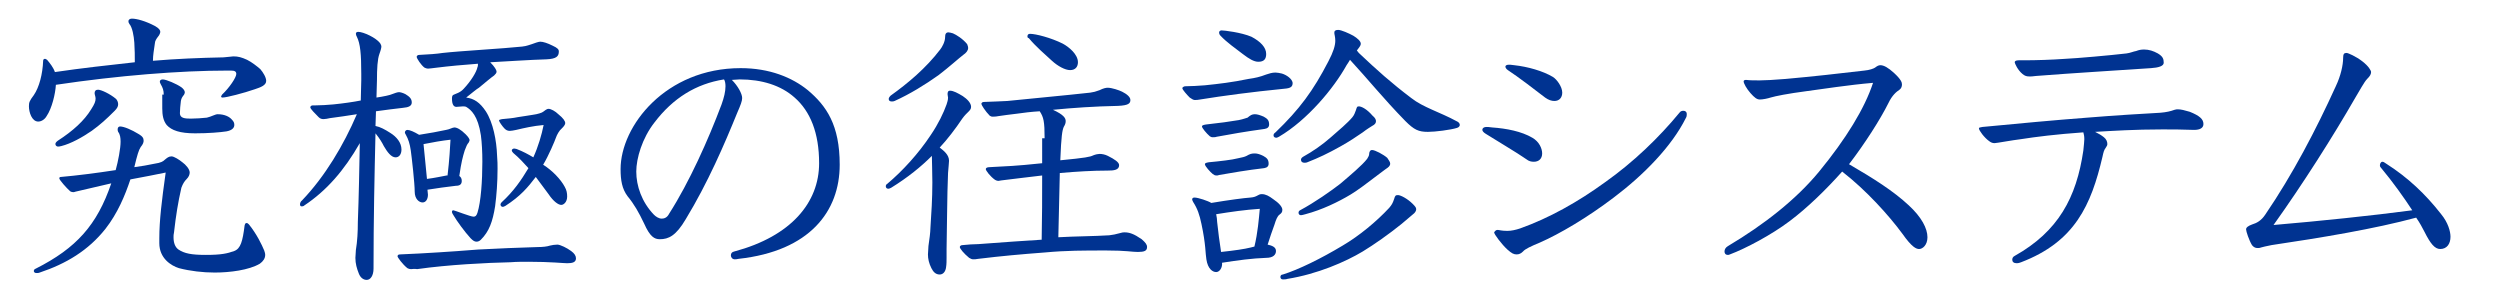
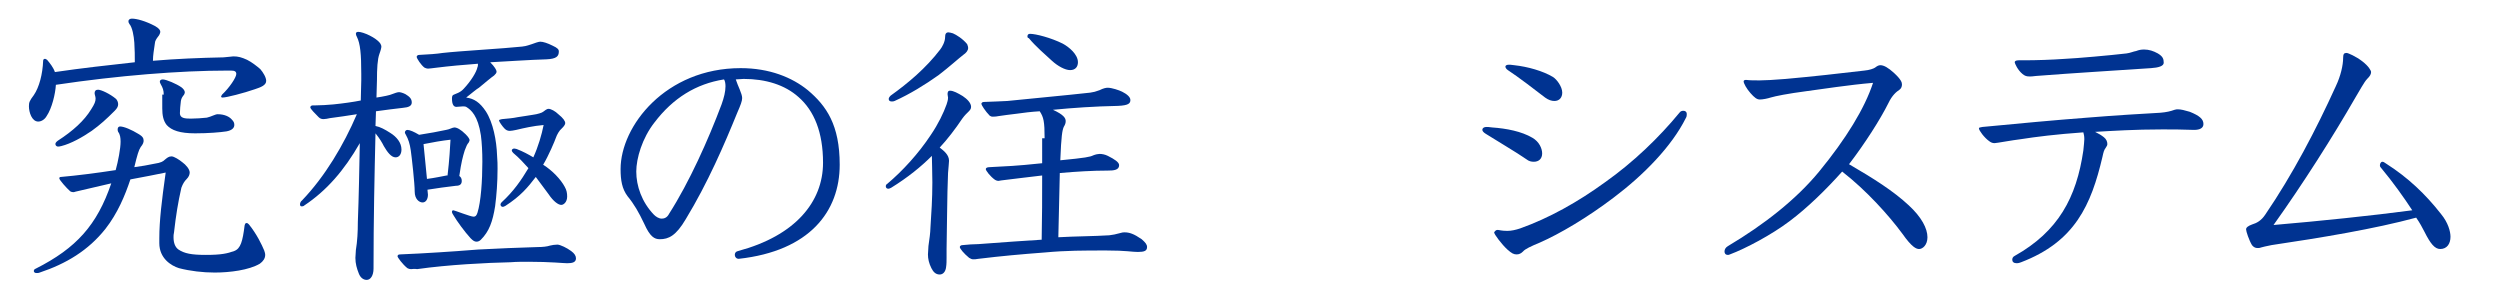
<svg xmlns="http://www.w3.org/2000/svg" version="1.1" id="レイヤー_1" x="0px" y="0px" viewBox="0 0 510 60" style="enable-background:new 0 0 510 60;" xml:space="preserve">
  <style type="text/css">
	.st0{fill:#003391;}
</style>
  <g>
    <path class="st0" d="M46.3,14.4c-9.5,0-22.2,1-34.9,2.9c-0.1,1.8-0.8,4.8-1.9,6.4c-0.4,0.7-1.1,1.1-1.7,1.1c-1.3,0-1.9-1.9-1.9-3.1   c0-0.8,0.1-1.1,1-2.3c1.1-1.6,1.8-4.3,1.9-7c0-0.3,0.2-0.4,0.4-0.4c0.1,0,0.2,0.1,0.4,0.2c0.6,0.7,1.3,1.6,1.6,2.5   c5.4-0.8,10.9-1.4,16.3-2c0-1.3,0-2.5-0.1-4c-0.1-1.4-0.4-3.1-1-3.8c-0.2-0.3-0.2-0.4-0.2-0.6c0-0.2,0.2-0.5,0.7-0.5   c1,0,2.8,0.5,4.7,1.5c0.9,0.5,1.1,0.9,1.1,1.2c0,0.2-0.2,0.7-0.4,0.9c-0.4,0.5-0.7,1-0.7,1.4c-0.2,1.4-0.4,2.5-0.4,3.6   c4.7-0.4,9.5-0.6,14.4-0.7c1.4-0.1,1.7-0.2,2-0.2c1,0,1.7,0.2,2.8,0.7c1,0.5,2,1.3,2.7,1.9c0.6,0.7,1.2,1.7,1.2,2.4   c0,0.9-1.1,1.3-2.3,1.7c-2.3,0.8-5.8,1.7-6.6,1.7c-0.2,0-0.3-0.1-0.3-0.2c0-0.1,0.1-0.2,0.2-0.4c1.5-1.4,2.9-3.5,2.9-4.2   c0-0.5-0.3-0.7-1.1-0.7H46.3z M32.5,48.6c0-3.6,0.5-7.7,1.3-13.4c-1.9,0.4-4.5,0.9-7.2,1.4c-1.1,3.3-2.6,6.9-5.1,10.1   c-3.5,4.4-8,7.1-13.4,8.9c-0.2,0.1-0.5,0.1-0.7,0.1c-0.3,0-0.5-0.2-0.5-0.4c0-0.2,0.1-0.4,0.4-0.5c8.3-4.2,12.5-8.9,15.4-17.4   c-2.6,0.6-5.2,1.2-7.3,1.7c-0.2,0.1-0.4,0.1-0.5,0.1c-0.2,0-0.5-0.1-0.6-0.2c-0.7-0.6-2.2-2.3-2.2-2.6c0-0.2,0.1-0.3,0.3-0.3   c3.4-0.3,7.3-0.8,11.2-1.4c0.5-1.8,1-4.4,1-5.8c0-0.8-0.1-1.5-0.5-2c-0.1-0.2-0.1-0.4-0.1-0.5c0-0.4,0.2-0.6,0.5-0.6   c0.8,0,2.4,0.7,3.7,1.5c0.9,0.5,1.1,0.9,1.1,1.4c0,0.3-0.1,0.7-0.6,1.3c-0.4,0.6-0.7,1.6-1.3,4.1c1.6-0.2,2.6-0.4,4.1-0.7   c1.4-0.2,1.8-0.5,2.1-0.8c0.5-0.4,0.8-0.7,1.4-0.7c0.5,0,1.6,0.7,2.2,1.2c0.7,0.5,1.5,1.4,1.5,2.1c0,0.4-0.2,0.9-0.6,1.3   c-0.5,0.5-0.8,1-1.1,1.8c-0.7,3.1-1.1,5.6-1.5,9.1c-0.1,0.4-0.1,0.7-0.1,1c0,1.1,0.3,2,1,2.5c1.2,0.8,2.6,1.1,5.6,1.1   c3.2,0,4.4-0.3,5.8-0.8c1.3-0.5,1.7-2,2.1-5.2c0.1-0.4,0.2-0.5,0.4-0.5s0.3,0.1,0.5,0.3c1.6,2,2.6,4.1,3.1,5.3   c0.1,0.3,0.2,0.6,0.2,0.9c0,0.7-0.4,1.3-1.1,1.8c-2.2,1.3-6.1,1.8-9.2,1.8c-2.4,0-5-0.3-7.3-0.9c-1.6-0.5-4-2-4-5.1V48.6z    M24.1,21.3c0,0.4-0.2,0.8-0.7,1.3c-1.7,1.7-2.9,2.8-4.7,4.1c-1.9,1.3-4.2,2.6-6.2,3.1c-0.4,0.1-0.5,0.1-0.7,0.1   c-0.2,0-0.5-0.2-0.5-0.5c0-0.2,0.1-0.4,0.5-0.7c3.1-2,5.4-4.1,6.8-6.4c0.7-1.1,0.9-1.6,0.9-2.2c0-0.4-0.2-0.8-0.2-1.1   c0-0.4,0.2-0.7,0.7-0.7c0.6,0,2.4,0.8,3.7,1.9C24,20.6,24.1,20.9,24.1,21.3z M33.4,19.3c0-0.9-0.2-1.4-0.6-2.1   c-0.1-0.2-0.2-0.4-0.2-0.5c0-0.3,0.2-0.5,0.6-0.5c0.7,0,2.8,0.9,3.8,1.6c0.4,0.3,0.7,0.7,0.7,1c0,0.2-0.1,0.5-0.3,0.7   c-0.3,0.4-0.4,0.6-0.5,1.1c-0.1,0.8-0.2,1.8-0.2,2.5c0,1,1,1.1,2.2,1.1c0.9,0,2.5-0.1,3.3-0.2c0.9-0.2,1.7-0.7,2.2-0.7   c1.4,0,2.4,0.5,2.9,1.1c0.4,0.4,0.5,0.7,0.5,1.1c0,0.6-0.5,1.1-1.6,1.3c-1.3,0.2-3.7,0.4-6.4,0.4c-3.1,0-4.8-0.6-5.8-1.7   c-0.7-0.9-0.9-2-0.9-3.4V19.3z" />
    <path class="st0" d="M76.6,25.7c1,0.2,1.9,0.7,3,1.4c1.3,0.8,2.3,2,2.3,3.4c0,1-0.5,1.6-1.2,1.6c-0.9,0-1.7-1.1-2.4-2.3   c-0.3-0.6-0.8-1.5-1.7-2.6c-0.2,8.5-0.4,17.6-0.4,27.6c0,1.4-0.6,2.3-1.4,2.3c-0.7,0-1.3-0.5-1.6-1.3c-0.4-1-0.7-2-0.7-3.2   c0-0.5,0.1-1,0.1-1.6c0.3-1.8,0.4-3.7,0.4-5.7c0.2-5.2,0.3-10.7,0.4-16.1c-3.2,5.6-6.8,9.7-11.3,12.7c-0.2,0.2-0.4,0.2-0.6,0.2   s-0.3-0.2-0.3-0.4c0-0.2,0.1-0.6,0.4-0.8c4.7-4.9,8.5-11.3,11.2-17.6c-1.9,0.3-3.9,0.6-5.5,0.8c-0.4,0.1-1,0.2-1.3,0.2   c-0.4,0-0.7-0.1-1-0.4c-0.7-0.7-1.7-1.7-1.7-2c0-0.2,0.2-0.4,0.5-0.4h0.5c1.1,0,2.6-0.1,3.7-0.2c2-0.2,4.1-0.5,5.6-0.8   c0-1.4,0.1-2.8,0.1-4.1v-1.3c0-4.1-0.2-6.2-0.9-7.6c-0.1-0.2-0.2-0.4-0.2-0.6c0-0.3,0.2-0.4,0.5-0.4c1,0,3.7,1.2,4.5,2.4   c0.1,0.2,0.2,0.4,0.2,0.6c0,0.2-0.1,0.7-0.4,1.5c-0.4,1.1-0.5,3-0.5,5.4c0,1.1-0.1,2.3-0.1,3.5c1.4-0.2,2.8-0.5,3.2-0.7   c0.5-0.2,1.1-0.4,1.4-0.4c0.2,0,0.7,0.1,1.3,0.4c0.8,0.5,1.3,0.9,1.3,1.7c0,0.7-0.6,1-1.8,1.1c-1.6,0.2-3.5,0.4-5.5,0.7L76.6,25.7z    M83.9,54.9c-0.4,0-0.6-0.1-0.8-0.2c-1-0.8-2-2.2-2-2.4c0-0.2,0.1-0.4,0.5-0.4c5-0.2,11-0.6,16-1c3.8-0.2,8.5-0.4,12.1-0.5   c1,0,1.9-0.1,2.5-0.3c0.4-0.1,1-0.2,1.5-0.2c0.6,0,2,0.7,2.8,1.3c0.7,0.5,1,1,1,1.5c0,0.8-0.7,1-1.8,1c-0.7,0-3.4-0.3-7.9-0.3   c-1.1,0-2.4,0-3.7,0.1c-4.7,0.1-12.7,0.5-19,1.4C84.5,54.8,84.1,54.9,83.9,54.9z M87.3,39.7c0,0.9-0.4,1.6-1.1,1.6   c-0.7,0-1.6-0.7-1.6-2.2c0-1.7-0.6-7-0.8-8.4c-0.2-1.4-0.5-2.3-1-3.2c-0.1-0.2-0.2-0.3-0.2-0.5s0.2-0.5,0.5-0.5   c0.5,0,1.4,0.4,2.4,1c2-0.3,4.1-0.7,5.5-1c0.7-0.1,1.3-0.5,1.7-0.5c0.5,0,1.3,0.4,2.3,1.4c0.6,0.6,0.8,1,0.8,1.2   c0,0.1-0.1,0.3-0.2,0.5c-0.3,0.3-0.5,0.8-0.8,1.6c-0.4,1.3-0.7,2.4-1.1,5.2c0.3,0.2,0.5,0.5,0.5,1c0,0.7-0.4,1-1.2,1   c-1.9,0.2-3.8,0.5-5.8,0.8C87.2,39,87.3,39.4,87.3,39.7z M101.3,14.6c0,0.3-0.2,0.5-0.5,0.8c-0.6,0.4-2,1.6-3.1,2.5   c-0.4,0.2-1.7,1.3-2.6,2c1.6,0.2,2.8,1,4,2.8c1.5,2.3,2.2,6,2.3,9c0.1,1.3,0.1,1.8,0.1,2.7c0,2.8-0.2,5.4-0.5,7.7   c-0.5,3.1-1.2,5.1-2.9,6.8c-0.3,0.3-0.6,0.4-0.9,0.4c-0.4,0-0.7-0.2-1.2-0.7c-1.2-1.3-2.8-3.5-3.5-4.7c-0.2-0.3-0.3-0.5-0.3-0.7   c0-0.2,0.1-0.3,0.3-0.3c0.2,0,3.5,1.3,4.1,1.3c0.4,0,0.6-0.2,0.8-0.8c0.7-2.2,1-6.5,1-10.4c0-2-0.1-3.9-0.3-5.4c-0.6-4-2-5.2-3-5.8   c-0.2-0.1-0.5-0.1-0.7-0.1c-0.4,0-0.9,0.1-1.3,0.1c-0.5,0-0.9-0.4-0.9-1.7c0-0.5,0.1-0.7,0.4-0.8c0.4-0.2,1.3-0.4,2-1.2   c1.5-1.6,2.6-3.4,2.8-4.4c0.1-0.2,0.1-0.4,0.1-0.7c-2.8,0.2-6,0.5-8.4,0.8c-0.8,0.1-1.6,0.2-1.8,0.2c-0.2,0-0.5-0.1-0.7-0.2   c-0.7-0.5-1.6-1.9-1.6-2.2c0-0.2,0.2-0.4,0.5-0.4c2-0.1,3.5-0.2,4.8-0.4c3.5-0.4,12.5-0.9,16.2-1.3c1-0.1,1.6-0.4,2-0.5   c0.5-0.2,1.4-0.5,1.7-0.5c0.6,0,1.5,0.3,2.5,0.8c1.1,0.5,1.3,0.8,1.3,1.2c0,1-0.5,1.5-2.5,1.6c-3.4,0.1-7.7,0.4-11.5,0.6   C100.9,13.6,101.3,14.3,101.3,14.6z M91.3,35.8c0.4-3.4,0.5-5.6,0.6-7.3c-1.8,0.2-3.5,0.5-5.5,0.9c0.2,2.3,0.5,4.7,0.7,7.1   c1.6-0.2,2.9-0.5,4-0.7L91.3,35.8z M115.2,38.1c0.4,0.7,0.5,1.3,0.5,2c0,1.1-0.7,1.7-1.2,1.7c-0.6,0-1.6-0.7-2.6-2.2   c-0.8-1.1-1.7-2.3-2.6-3.5c-1.6,2.1-3.1,3.9-6.2,5.9c-0.2,0.1-0.4,0.2-0.5,0.2c-0.3,0-0.5-0.2-0.5-0.5c0-0.1,0.1-0.3,0.2-0.4   c2.5-2.3,4-4.5,5.5-7c-0.9-1-1.9-2.1-3.1-3.1c-0.2-0.2-0.3-0.4-0.3-0.5c0-0.2,0.2-0.4,0.5-0.4c0.2,0,0.4,0.1,0.5,0.1   c1.3,0.5,2.4,1.1,3.4,1.7c1-2.2,1.7-4.6,2.1-6.6c-2.2,0.2-3.9,0.6-5.6,1c-0.5,0.1-1,0.2-1.3,0.2c-0.5,0-0.8-0.2-1.1-0.5   c-0.4-0.4-1.1-1.4-1.1-1.6c0-0.2,0.2-0.2,0.6-0.3c1.1-0.1,2.3-0.2,3.2-0.4c0.8-0.1,2.5-0.4,3.2-0.5c0.8-0.1,1.8-0.4,2-0.6   c0.3-0.2,0.7-0.6,1.1-0.6c0.5,0,1.4,0.5,2,1.1c1,0.8,1.4,1.4,1.4,1.8c0,0.4-0.4,0.8-0.7,1.1c-0.5,0.4-1,1.3-1.2,1.9   c-0.2,0.6-1.5,3.7-2.6,5.5C112.7,34.8,114.4,36.6,115.2,38.1z" />
-     <path class="st0" d="M151.4,20c0,0.6-0.3,1.4-1,3c-2.6,6.4-6,14.3-10.5,21.7c-2,3.4-3.5,4.1-5.3,4.1c-1.1,0-2-0.5-3.2-3.2   c-1.1-2.3-2-3.9-3.4-5.6c-1.1-1.5-1.4-3.2-1.4-5.5c0-8.8,9.2-20.6,24.5-20.6c5.9,0,10.5,1.9,13.7,4.5c3.8,3.2,6.5,7.1,6.5,15.2   c0,9.5-6.1,17.6-20.6,19.2c-0.5,0.1-0.6,0.1-0.8,0.1c-0.5,0-0.8-0.4-0.8-0.8c0-0.4,0.2-0.7,0.7-0.8c11.6-3.1,17.3-10,17.3-18   c0-6.2-1.8-10.6-5-13.4c-2.8-2.5-6.7-3.7-11.2-3.7c-0.5,0-1,0.1-1.6,0.1C150.5,17.5,151.4,19.1,151.4,20z M133.5,25   c-2.5,3.2-3.7,7.3-3.7,10c0,2.9,1.1,6.2,3.6,8.8c0.4,0.4,1,0.8,1.6,0.8c0.5,0,1.1-0.2,1.5-1c4.1-6.4,8-15.1,10.7-22.3   c0.5-1.4,0.8-2.6,0.8-3.7c0-0.6-0.1-1.1-0.3-1.4C142,17.1,137.3,20,133.5,25z" />
+     <path class="st0" d="M151.4,20c0,0.6-0.3,1.4-1,3c-2.6,6.4-6,14.3-10.5,21.7c-2,3.4-3.5,4.1-5.3,4.1c-1.1,0-2-0.5-3.2-3.2   c-1.1-2.3-2-3.9-3.4-5.6c-1.1-1.5-1.4-3.2-1.4-5.5c0-8.8,9.2-20.6,24.5-20.6c5.9,0,10.5,1.9,13.7,4.5c3.8,3.2,6.5,7.1,6.5,15.2   c0,9.5-6.1,17.6-20.6,19.2c-0.5,0-0.8-0.4-0.8-0.8c0-0.4,0.2-0.7,0.7-0.8c11.6-3.1,17.3-10,17.3-18   c0-6.2-1.8-10.6-5-13.4c-2.8-2.5-6.7-3.7-11.2-3.7c-0.5,0-1,0.1-1.6,0.1C150.5,17.5,151.4,19.1,151.4,20z M133.5,25   c-2.5,3.2-3.7,7.3-3.7,10c0,2.9,1.1,6.2,3.6,8.8c0.4,0.4,1,0.8,1.6,0.8c0.5,0,1.1-0.2,1.5-1c4.1-6.4,8-15.1,10.7-22.3   c0.5-1.4,0.8-2.6,0.8-3.7c0-0.6-0.1-1.1-0.3-1.4C142,17.1,137.3,20,133.5,25z" />
    <path class="st0" d="M193.1,52.5c0,0.7,0,1.4-0.1,2c-0.1,0.9-0.6,1.5-1.3,1.5c-0.8,0-1.3-0.5-1.7-1.3c-0.5-1-0.7-1.9-0.7-2.8   c0-0.5,0.1-1.1,0.1-1.7c0.2-1.3,0.4-2.9,0.4-3.6c0.2-3,0.4-6.1,0.4-9.4c0-2.2-0.1-4.3-0.1-5.4c-2.2,2.2-4.9,4.4-8.3,6.5   c-0.2,0.1-0.4,0.2-0.6,0.2c-0.3,0-0.5-0.2-0.5-0.5c0-0.2,0.1-0.4,0.3-0.5c3.1-2.6,6.4-6.2,8.9-10c1.5-2.2,2.6-4.5,3.2-6.2   c0.1-0.4,0.3-0.8,0.3-1.4c0-0.2-0.1-0.4-0.1-0.7c0-0.4,0.1-0.7,0.5-0.7c0.7,0,1.6,0.5,2.6,1.1c0.9,0.6,1.7,1.4,1.7,2.2   c0,0.8-0.8,1-1.8,2.4c-1.4,2.1-3.1,4.3-4.6,5.9c0.9,0.7,1.9,1.5,1.9,2.7c0,0.4-0.1,1.1-0.2,2.5c-0.2,4.6-0.2,11.3-0.3,15.5V52.5z    M197.5,9.8c0,0.5-0.4,1-1,1.4c-0.8,0.6-2.9,2.5-5,4.1c-2.8,2-5.9,3.9-9,5.3c-0.2,0.1-0.4,0.1-0.6,0.1c-0.4,0-0.6-0.2-0.6-0.5   c0-0.2,0.1-0.4,0.4-0.7c3.5-2.5,7.2-5.6,10.1-9.4c0.4-0.5,1-1.6,1-2.5c0-0.7,0.2-1,0.7-1c0.2,0,0.5,0.1,0.9,0.2   c0.7,0.3,2,1.1,2.9,2.2C197.4,9.3,197.5,9.5,197.5,9.8z M213.1,28.2c0-3.4-0.2-4.3-1-5.5c-1.7,0.1-3.3,0.3-4.7,0.5   c-1.8,0.2-2.3,0.3-3.8,0.5c-0.4,0.1-1,0.1-1.1,0.1c-0.3,0-0.4-0.1-0.6-0.2c-0.9-0.9-1.7-2.2-1.7-2.4c0-0.2,0.2-0.4,0.5-0.4   c2-0.1,3.5-0.1,4.8-0.2c4.8-0.5,11.5-1.1,16.9-1.7c0.7-0.1,1.1-0.2,1.9-0.5c0.8-0.4,1.3-0.5,1.7-0.5c0.8,0,2.3,0.5,2.9,0.8   c1,0.5,1.7,1.1,1.7,1.7c0,0.7-0.4,1.1-2.5,1.2c-4.9,0.1-9.2,0.4-13.3,0.8c2.2,1,2.6,1.7,2.6,2.3c0,0.4-0.1,0.7-0.4,1.2   c-0.3,0.7-0.5,1.8-0.7,6.8c5.2-0.5,6.1-0.7,6.7-1c0.5-0.2,1-0.3,1.3-0.3c0.5,0,1.1,0.1,1.7,0.4c1.4,0.7,2.3,1.3,2.3,1.9   c0,1-1.1,1.1-2.3,1.1c-3.1,0-6.4,0.2-9.8,0.5c-0.1,4.4-0.2,8.8-0.3,13.1c3.5-0.2,7.3-0.2,10.4-0.4c0.8-0.1,1.3-0.2,2-0.4   c0.7-0.2,0.8-0.2,1.1-0.2c1,0,1.9,0.3,3.5,1.4c0.8,0.7,1.1,1.1,1.1,1.6c0,0.8-0.6,1-1.9,1c-1.2,0-2.3-0.3-6.4-0.3   c-4.6,0-8.2,0-12.5,0.4c-5.2,0.4-8.6,0.7-13.6,1.3c-0.5,0.1-0.8,0.1-1.1,0.1c-0.2,0-0.5-0.1-0.8-0.3c-1.1-0.9-1.9-1.9-1.9-2.2   c0-0.2,0.2-0.4,0.6-0.4c1-0.1,2.2-0.2,3.2-0.2c5.5-0.4,9.4-0.7,12.9-0.9c0.1-4.4,0.1-8.7,0.1-13.1c-2.8,0.3-5.6,0.7-8.3,1   c-0.2,0-0.4,0.1-0.6,0.1c-0.3,0-0.5-0.1-0.7-0.2c-1-0.7-1.9-1.9-1.9-2.2c0-0.2,0.2-0.4,0.8-0.4c3.6-0.2,5-0.2,10.7-0.8V28.2z    M209.6,7.4c0-0.2,0.1-0.5,0.5-0.5c1.2,0,4.3,0.8,6.7,2c1.3,0.7,3.1,2.2,3.1,3.8c0,0.9-0.5,1.6-1.6,1.6c-1,0-2.5-0.8-3.7-1.9   s-3.4-3-4.7-4.6C209.6,7.7,209.6,7.6,209.6,7.4z" />
-     <path class="st0" d="M262,18.1c-7,0.7-12.2,1.4-17.2,2.2c-0.4,0.1-0.8,0.1-1.1,0.1c-0.2,0-0.6-0.2-1-0.5c-0.5-0.5-1.5-1.6-1.5-1.9   c0-0.2,0.2-0.3,0.5-0.4c1.1,0,2.9-0.1,4.1-0.2c2.9-0.3,5.5-0.6,8.9-1.3c1.4-0.2,2.3-0.4,3.6-0.9c0.6-0.2,1.2-0.4,1.9-0.4   c0.4,0,0.8,0.1,1.3,0.2c1,0.3,2.1,1.1,2.2,1.9C263.7,17.7,263.3,18,262,18.1z M248.1,55.5c-0.7,0-1.7-0.6-2-2.6   c-0.2-1.1-0.1-3-1-7.2c-0.4-1.9-0.8-3.1-1.7-4.5c-0.1-0.2-0.2-0.4-0.2-0.5c0-0.3,0.2-0.4,0.5-0.4c0.7,0,2.8,0.7,3.4,1.1   c3.6-0.6,6.6-1,8-1.1c1.4-0.1,1.5-0.7,2.3-0.7s1.5,0.4,2.3,1c1.2,0.8,1.9,1.6,1.9,2.2c0,0.5-0.2,0.7-0.6,1s-0.7,1-1,2   c-0.5,1.3-0.9,2.6-1.4,4.1c0.9,0.2,1.7,0.5,1.7,1.3c0,0.7-0.5,1.4-2,1.4c-2.9,0.1-5.8,0.5-9,1C249.4,54.6,248.8,55.5,248.1,55.5z    M256,23.3c0.5,0,1.1,0.2,1.8,0.5c0.7,0.4,1.1,0.7,1.1,1.6c0,0.5-0.3,0.8-0.9,0.9c-4.3,0.6-6.5,1-9.8,1.6c-0.2,0.1-0.7,0.1-0.8,0.1   c-0.3,0-0.4-0.1-0.6-0.2c-0.7-0.6-1.6-1.7-1.6-2c0-0.2,0.2-0.3,0.8-0.4c2.8-0.3,4.9-0.6,6.7-0.9c1-0.2,1.4-0.4,1.8-0.5   C255.1,23.5,255.4,23.3,256,23.3z M248.2,35.8c-0.4,0-0.5-0.1-0.8-0.3c-0.5-0.4-1.6-1.6-1.6-2c0-0.2,0.2-0.3,0.8-0.4   c2.2-0.2,4.8-0.5,5.9-0.8c1-0.2,1.4-0.3,1.8-0.5c0.7-0.4,1-0.5,1.7-0.5c0.5,0,1.1,0.2,1.7,0.5c0.7,0.4,1.1,0.7,1.1,1.6   c0,0.5-0.3,0.8-0.9,0.9c-3.5,0.4-6.9,1-9.2,1.4C248.5,35.8,248.3,35.8,248.2,35.8z M255.1,50.5c0.3-0.1,0.5-0.1,0.8-0.2   c0.7-2.9,0.9-5.6,1.1-7.7c-3,0.2-5.8,0.6-8.9,1.1c0.1,0.5,0.2,1.1,0.2,1.6c0.2,2,0.5,4.1,0.8,6.1C251.9,51.1,253.9,50.8,255.1,50.5   z M258.3,11c0,1-0.4,1.6-1.6,1.6c-0.9,0-1.9-0.6-3.2-1.6c-1.3-1-3.3-2.4-4.5-3.7c-0.2-0.2-0.3-0.4-0.3-0.7c0-0.2,0.2-0.4,0.5-0.4   c0.5,0,4,0.4,6.1,1.3C257.2,8.5,258.3,9.7,258.3,11z M277.2,10.8c3.7,3.5,6.6,6.1,10.7,9.2c2.4,1.9,5.9,2.9,9.2,4.7   c0.5,0.2,0.7,0.5,0.7,0.8c0,0.2-0.2,0.5-0.6,0.6c-1.3,0.4-4.4,0.8-5.9,0.8c-1.9,0-2.8-0.4-4.6-2.2c-4.5-4.6-7.6-8.5-11.3-12.5   c-0.2,0.3-0.4,0.7-0.7,1.1c-2.6,4.7-8,11.2-13.8,14.6c-0.2,0.1-0.4,0.2-0.5,0.2c-0.4,0-0.6-0.2-0.6-0.5c0-0.2,0.1-0.4,0.4-0.6   c4.9-4.7,7.7-8.5,10.8-14.5c1-1.9,1.4-3.2,1.4-4.2c0-0.8-0.2-1.3-0.2-1.6c0-0.4,0.2-0.6,0.8-0.6s2.2,0.7,3.1,1.2   c0.8,0.5,1.5,1.1,1.5,1.6s-0.4,0.8-0.8,1.4L277.2,10.8z M288.9,42.7c0,0.2-0.1,0.5-0.4,0.8c-0.5,0.4-1.4,1.2-2.6,2.2   c-2.6,2.1-5.6,4.2-7.9,5.6c-3.5,2.1-9.2,4.6-15.4,5.6c-0.2,0.1-0.7,0.1-0.9,0.1c-0.3,0-0.5-0.2-0.5-0.5s0.2-0.5,0.5-0.5   c3.2-1,7.7-3.2,12.2-5.9c3.4-2,6.9-4.9,9.5-7.7c0.5-0.6,0.7-0.9,1-1.8c0.2-0.7,0.3-0.8,0.8-0.8s1.9,0.7,3,1.8   C288.8,42.2,288.9,42.4,288.9,42.7z M283.6,33.4c0,0.2-0.1,0.5-0.5,0.8c-0.2,0.1-0.8,0.6-1.5,1.1c-2.9,2.2-4.6,3.5-6.1,4.4   c-2.5,1.5-5.8,3.1-9.2,4c-0.4,0.1-0.7,0.2-0.9,0.2c-0.3,0-0.5-0.2-0.5-0.5c0-0.2,0.1-0.4,0.3-0.5c3-1.6,6.4-4,8.2-5.4   c2-1.7,4.5-3.8,5.5-5.1c0.2-0.3,0.4-0.7,0.4-0.9c0-0.5,0.2-0.9,0.6-0.9c0.6,0,2.3,0.9,3.1,1.6C283.3,32.7,283.6,33,283.6,33.4z    M280.7,24.7c0,0.4-0.2,0.7-0.8,1c-0.3,0.2-1,0.6-1.9,1.3c-1.3,0.9-2.8,1.9-4.6,2.9c-2.5,1.4-4.4,2.3-6.7,3.2   c-0.2,0.1-0.5,0.1-0.6,0.1c-0.4,0-0.7-0.2-0.7-0.6c0-0.2,0.1-0.4,0.4-0.6c2-1.1,4-2.5,5.7-4c1.5-1.3,3.5-3,4.4-4.1   c0.4-0.5,0.5-0.9,0.7-1.4c0.2-0.6,0.2-0.8,0.6-0.8c0.5,0,1.6,0.5,2.8,1.9C280.5,24,280.7,24.4,280.7,24.7z" />
    <path class="st0" d="M304.4,26c2.9,0.2,6,0.8,8.2,2.1c1.4,0.8,2,2.2,2,3.2c0,1.1-0.7,1.7-1.7,1.7c-0.5,0-1-0.1-1.5-0.5   c-2-1.4-6.1-3.8-8.3-5.2c-0.5-0.3-0.7-0.6-0.7-0.8c0-0.4,0.4-0.6,0.8-0.6C303.5,25.9,303.7,25.9,304.4,26z M305.5,46.9   c0.3,0,0.8,0.2,2,0.2c0.8,0,1.7-0.2,2.6-0.5c5.9-2.1,11.8-5.4,17.3-9.4c5.8-4.1,11-9.1,15.2-14.2c0.2-0.3,0.5-0.4,0.8-0.4   c0.4,0,0.7,0.2,0.7,0.7c0,0.2,0,0.5-0.2,0.8c-2.9,5.8-8.6,11.6-14.7,16.2c-5.4,4.1-11,7.4-15.1,9.2c-1.7,0.7-3,1.3-3.4,1.8   c-0.4,0.4-0.8,0.6-1.3,0.6c-0.6,0-1-0.2-1.9-1c-1.1-1-2.7-3.1-2.7-3.5C305,47.1,305.2,46.9,305.5,46.9z M307.1,13.6   c0-0.2,0.2-0.4,0.7-0.4c0.2,0,0.4,0,1.1,0.1c2.8,0.3,5.9,1.2,7.9,2.4c0.8,0.5,1.9,2,1.9,3.2c0,1-0.6,1.7-1.6,1.7   c-0.6,0-1.2-0.2-1.9-0.7c-1.8-1.4-5.6-4.3-7.6-5.6C307.3,14.1,307.1,13.8,307.1,13.6z" />
    <path class="st0" d="M389.4,41.9c2.6,2.4,3.8,4.7,3.8,6.5c0,1.6-1,2.4-1.7,2.4c-0.6,0-1.5-0.4-3.4-3.1c-2.8-3.8-7.4-8.9-12.3-12.7   c-3.3,3.7-7.1,7.4-10.7,10.1c-3.7,2.8-9,5.6-12.2,6.8c-0.2,0.1-0.3,0.1-0.4,0.1c-0.5,0-0.7-0.3-0.7-0.7s0.2-0.8,0.7-1.1   c7.4-4.4,13.9-9.5,18.6-15.2c5.5-6.7,9.3-12.9,11-18.1c-4.8,0.4-10.6,1.3-13.6,1.7c-3.8,0.5-6.3,1-7.3,1.3   c-0.6,0.2-1.6,0.4-2.2,0.4c-0.6,0-1.1-0.4-1.9-1.3c-0.8-0.9-1.4-2-1.4-2.4c0-0.2,0.2-0.3,0.5-0.3c0.8,0.1,1.6,0.1,2.8,0.1   c0.9,0,3-0.1,5.3-0.3c5.6-0.5,10.9-1.1,16-1.7c1.1-0.1,1.9-0.4,2.2-0.6c0.4-0.3,0.7-0.5,1.1-0.5c0.7,0,1.6,0.5,2.8,1.6   c1.4,1.3,1.6,1.9,1.6,2.3c0,0.4-0.1,0.8-0.5,1.1c-0.6,0.4-1.5,1.1-2.3,2.8c-1.6,3.2-4.7,8.1-8,12.4C382.2,36.4,386.3,39,389.4,41.9   z" />
    <path class="st0" d="M429.2,28c0.5,0.4,0.7,0.9,0.7,1.4c0,0.3-0.2,0.5-0.3,0.7c-0.4,0.5-0.5,1-0.7,1.9c-2.3,9.8-5.6,17.3-16.6,21.5   c-0.5,0.2-0.8,0.2-0.9,0.2c-0.6,0-0.9-0.3-0.9-0.7c0-0.3,0.1-0.6,0.5-0.8c8.9-5,12.6-11.9,14-21.5c0.1-1.1,0.2-1.8,0.2-2.3   c0-0.7-0.1-1-0.2-1.4c-5.6,0.4-9.6,0.9-12.8,1.4c-1.7,0.2-4.9,0.8-5.3,0.8c-0.4,0-0.7-0.1-1.1-0.4c-1-0.7-2.1-2.2-2.1-2.6   c0-0.2,0.2-0.2,0.7-0.3c7.3-0.7,14.8-1.4,21.4-1.9c6.1-0.5,11.4-0.8,14.9-1c1.2-0.1,2.1-0.3,2.9-0.6c0.3-0.1,0.5-0.1,0.7-0.1   c0.6,0,1.4,0.2,2.4,0.5c2,0.8,2.8,1.5,2.8,2.5c0,0.8-0.7,1.2-1.9,1.2c-2.5-0.1-4.6-0.1-6.5-0.1c-5.7,0-10.2,0.3-13.7,0.5   C428.2,27.3,428.7,27.6,429.2,28z M412.9,12.3c2.5,0,5.6-0.1,8.4-0.3c2.3-0.1,9.1-0.7,12.5-1.1c0.8-0.1,1.4-0.4,2-0.5   c0.5-0.2,1-0.3,1.6-0.3c1,0,1.9,0.3,2.8,0.8c1,0.6,1.2,1.1,1.2,1.9c0,0.7-1.1,1-2.6,1.1c-7.4,0.5-15.8,1-23.5,1.6   c-0.8,0.1-0.9,0.1-1.2,0.1c-0.7,0-1-0.1-1.5-0.5c-1-0.8-1.6-2.2-1.6-2.4c0-0.2,0.2-0.4,0.8-0.4H412.9z" />
    <path class="st0" d="M463.4,50c-1.1,0.2-1.8,0.4-2.2,0.5c-0.2,0.1-0.5,0.1-0.7,0.1c-0.4,0-0.8-0.2-1.1-0.6c-0.6-1-1.2-2.8-1.2-3.2   c0-0.4,0.4-0.7,1.2-1c1-0.3,1.9-0.8,2.7-2c5.6-8.2,10.4-17.4,14.4-26.2c1-2.1,1.5-4.3,1.5-5.8c0-0.8,0.2-1,0.7-1   c0.3,0,1.9,0.7,3.2,1.7s1.8,1.9,1.8,2.2c0,0.5-0.3,0.9-0.8,1.4c-0.6,0.6-1.6,2.5-2.4,3.8c-4.6,8-10.7,17.6-16.7,26   c9.4-0.8,20-1.9,28.3-3c-1.7-2.6-3.9-5.7-6.4-8.7c-0.2-0.2-0.2-0.4-0.2-0.5c0-0.3,0.2-0.7,0.5-0.7c0.2,0,0.4,0.1,0.8,0.4   c4.4,2.8,8,6.2,11.2,10.3c1.4,1.7,1.9,3.5,1.9,4.6c0,1.4-0.7,2.5-2.1,2.5c-1.1,0-2-1.1-3.2-3.5c-0.4-0.8-1-1.9-1.7-2.9   C484.4,46.7,473.5,48.5,463.4,50z" />
  </g>
</svg>